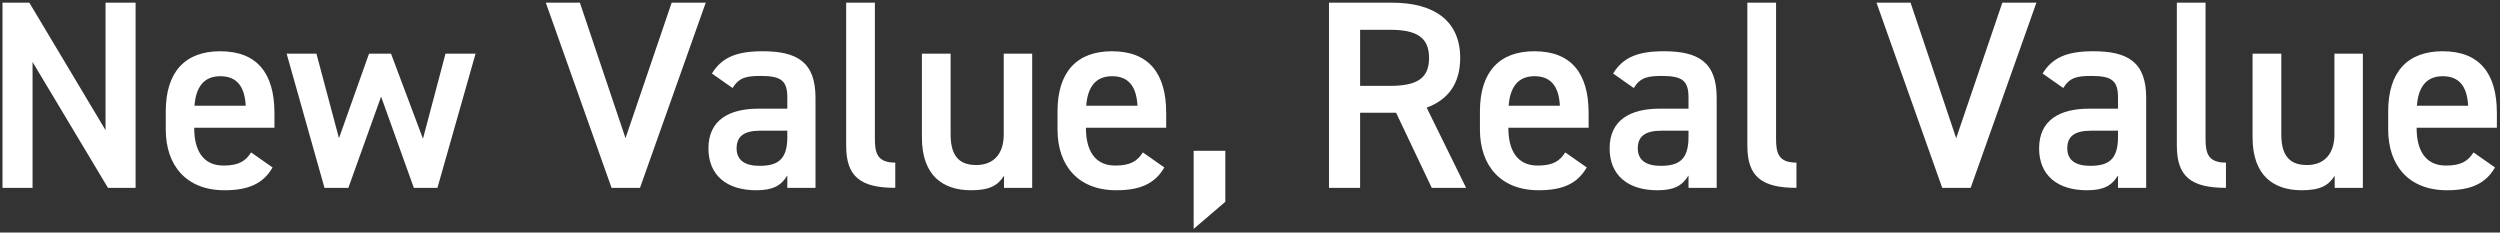
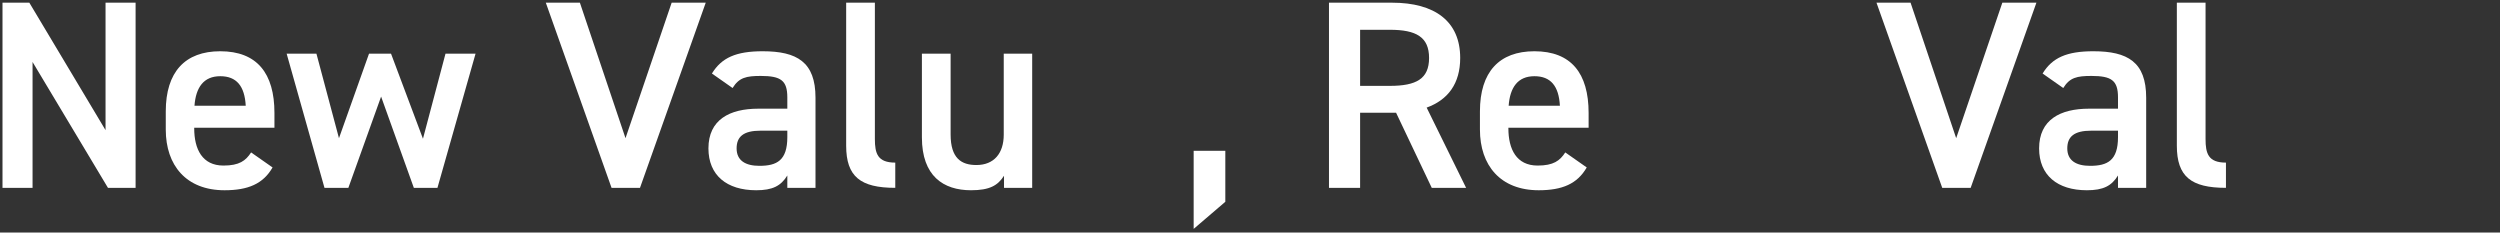
<svg xmlns="http://www.w3.org/2000/svg" width="559" height="52" viewBox="0 0 559 52" fill="none">
  <rect x="0" y="0" width="559" height="52" fill="#333333" stroke="none" />
-   <path d="M553.08 34.08L557.88 37.44C555.78 41.1 552.42 42.54 547.14 42.54C538.56 42.54 534 36.96 534 28.98V24.9C534 16.08 538.32 11.46 546.18 11.46C554.4 11.46 558.3 16.38 558.3 25.26V28.56H540.36V28.68C540.36 33.36 542.16 37.02 546.9 37.02C550.44 37.02 551.88 35.94 553.08 34.08ZM546.18 17.04C542.46 17.04 540.72 19.56 540.42 23.64H551.88C551.64 19.26 549.84 17.04 546.18 17.04Z" fill="white" />
-   <path d="M528.336 12V42H522.036V39.3C520.656 41.46 518.856 42.54 514.656 42.54C508.476 42.54 503.676 39.36 503.676 30.72V12H510.096V30.06C510.096 35.4 512.496 36.9 515.856 36.9C519.816 36.9 521.976 34.26 521.976 30.12V12H528.336Z" fill="white" />
  <path d="M486.742 32.58V0.6H493.162V31.08C493.162 34.32 493.762 36.36 497.722 36.36V42C489.922 42 486.742 39.48 486.742 32.58Z" fill="white" />
  <path d="M455.945 33.18C455.945 26.76 460.685 24.3 467.105 24.3H473.585V21.78C473.585 18 472.145 16.98 467.645 16.98C464.405 16.98 462.785 17.34 461.345 19.68L456.725 16.44C458.885 12.9 462.125 11.46 468.065 11.46C475.745 11.46 479.885 13.86 479.885 21.84V42H473.585V39.24C472.145 41.58 470.285 42.54 466.625 42.54C460.025 42.54 455.945 39.18 455.945 33.18ZM473.585 30.66V29.22H467.585C463.805 29.22 462.245 30.54 462.245 33.18C462.245 35.94 464.285 37.08 467.345 37.08C471.245 37.08 473.585 35.88 473.585 30.66Z" fill="white" />
  <path d="M419.582 0.6H427.202L437.402 30.9L447.722 0.6H455.342L440.642 42H434.282L419.582 0.6Z" fill="white" />
-   <path d="M390.707 32.58V0.6H397.127V31.08C397.127 34.32 397.727 36.36 401.687 36.36V42C393.887 42 390.707 39.48 390.707 32.58Z" fill="white" />
-   <path d="M359.91 33.18C359.91 26.76 364.65 24.3 371.07 24.3H377.55V21.78C377.55 18 376.11 16.98 371.61 16.98C368.37 16.98 366.75 17.34 365.31 19.68L360.69 16.44C362.85 12.9 366.09 11.46 372.03 11.46C379.71 11.46 383.85 13.86 383.85 21.84V42H377.55V39.24C376.11 41.58 374.25 42.54 370.59 42.54C363.99 42.54 359.91 39.18 359.91 33.18ZM377.55 30.66V29.22H371.55C367.77 29.22 366.21 30.54 366.21 33.18C366.21 35.94 368.25 37.08 371.31 37.08C375.21 37.08 377.55 35.88 377.55 30.66Z" fill="white" />
  <path d="M349.994 34.08L354.794 37.44C352.694 41.1 349.334 42.54 344.054 42.54C335.474 42.54 330.914 36.96 330.914 28.98V24.9C330.914 16.08 335.234 11.46 343.094 11.46C351.314 11.46 355.214 16.38 355.214 25.26V28.56H337.274V28.68C337.274 33.36 339.074 37.02 343.814 37.02C347.354 37.02 348.794 35.94 349.994 34.08ZM343.094 17.04C339.374 17.04 337.634 19.56 337.334 23.64H348.794C348.554 19.26 346.754 17.04 343.094 17.04Z" fill="white" />
  <path d="M327.82 42H320.14L312.16 25.2H304.12V42H297.16V0.6H311.26C320.8 0.6 326.5 4.74 326.5 12.96C326.5 18.66 323.8 22.32 319 24.06L327.82 42ZM304.12 19.2H310.78C316.66 19.2 319.54 17.64 319.54 12.96C319.54 8.28 316.66 6.66 310.78 6.66H304.12V19.2Z" fill="white" />
  <path d="M273.982 33.72V45.12L266.902 51.18V33.72H273.982Z" fill="white" />
-   <path d="M255.541 34.08L260.341 37.44C258.241 41.1 254.881 42.54 249.601 42.54C241.021 42.54 236.461 36.96 236.461 28.98V24.9C236.461 16.08 240.781 11.46 248.641 11.46C256.861 11.46 260.761 16.38 260.761 25.26V28.56H242.821V28.68C242.821 33.36 244.621 37.02 249.361 37.02C252.901 37.02 254.341 35.94 255.541 34.08ZM248.641 17.04C244.921 17.04 243.181 19.56 242.881 23.64H254.341C254.101 19.26 252.301 17.04 248.641 17.04Z" fill="white" />
  <path d="M230.797 12V42H224.497V39.3C223.117 41.46 221.317 42.54 217.117 42.54C210.937 42.54 206.137 39.36 206.137 30.72V12H212.557V30.06C212.557 35.4 214.957 36.9 218.317 36.9C222.277 36.9 224.437 34.26 224.437 30.12V12H230.797Z" fill="white" />
  <path d="M189.203 32.58V0.6H195.623V31.08C195.623 34.32 196.223 36.36 200.183 36.36V42C192.383 42 189.203 39.48 189.203 32.58Z" fill="white" />
  <path d="M158.406 33.18C158.406 26.76 163.146 24.3 169.566 24.3H176.046V21.78C176.046 18 174.606 16.98 170.106 16.98C166.866 16.98 165.246 17.34 163.806 19.68L159.186 16.44C161.346 12.9 164.586 11.46 170.526 11.46C178.206 11.46 182.346 13.86 182.346 21.84V42H176.046V39.24C174.606 41.58 172.746 42.54 169.086 42.54C162.486 42.54 158.406 39.18 158.406 33.18ZM176.046 30.66V29.22H170.046C166.266 29.22 164.706 30.54 164.706 33.18C164.706 35.94 166.746 37.08 169.806 37.08C173.706 37.08 176.046 35.88 176.046 30.66Z" fill="white" />
  <path d="M122.043 0.6H129.663L139.863 30.9L150.183 0.6H157.803L143.103 42H136.743L122.043 0.6Z" fill="white" />
  <path d="M85.214 21.6L77.894 42H72.554L64.094 12H70.754L75.794 30.9L82.514 12H87.434L94.574 31.02L99.614 12H106.334L97.814 42H92.534L85.214 21.6Z" fill="white" />
  <path d="M56.146 34.08L60.946 37.44C58.846 41.1 55.486 42.54 50.206 42.54C41.626 42.54 37.066 36.96 37.066 28.98V24.9C37.066 16.08 41.386 11.46 49.246 11.46C57.466 11.46 61.366 16.38 61.366 25.26V28.56H43.426V28.68C43.426 33.36 45.226 37.02 49.966 37.02C53.506 37.02 54.946 35.94 56.146 34.08ZM49.246 17.04C45.526 17.04 43.786 19.56 43.486 23.64H54.946C54.706 19.26 52.906 17.04 49.246 17.04Z" fill="white" />
  <path d="M23.599 0.6H30.319V42H24.139L7.279 13.86V42H0.559V0.6H6.559L23.599 29.1V0.6Z" fill="white" />
</svg>